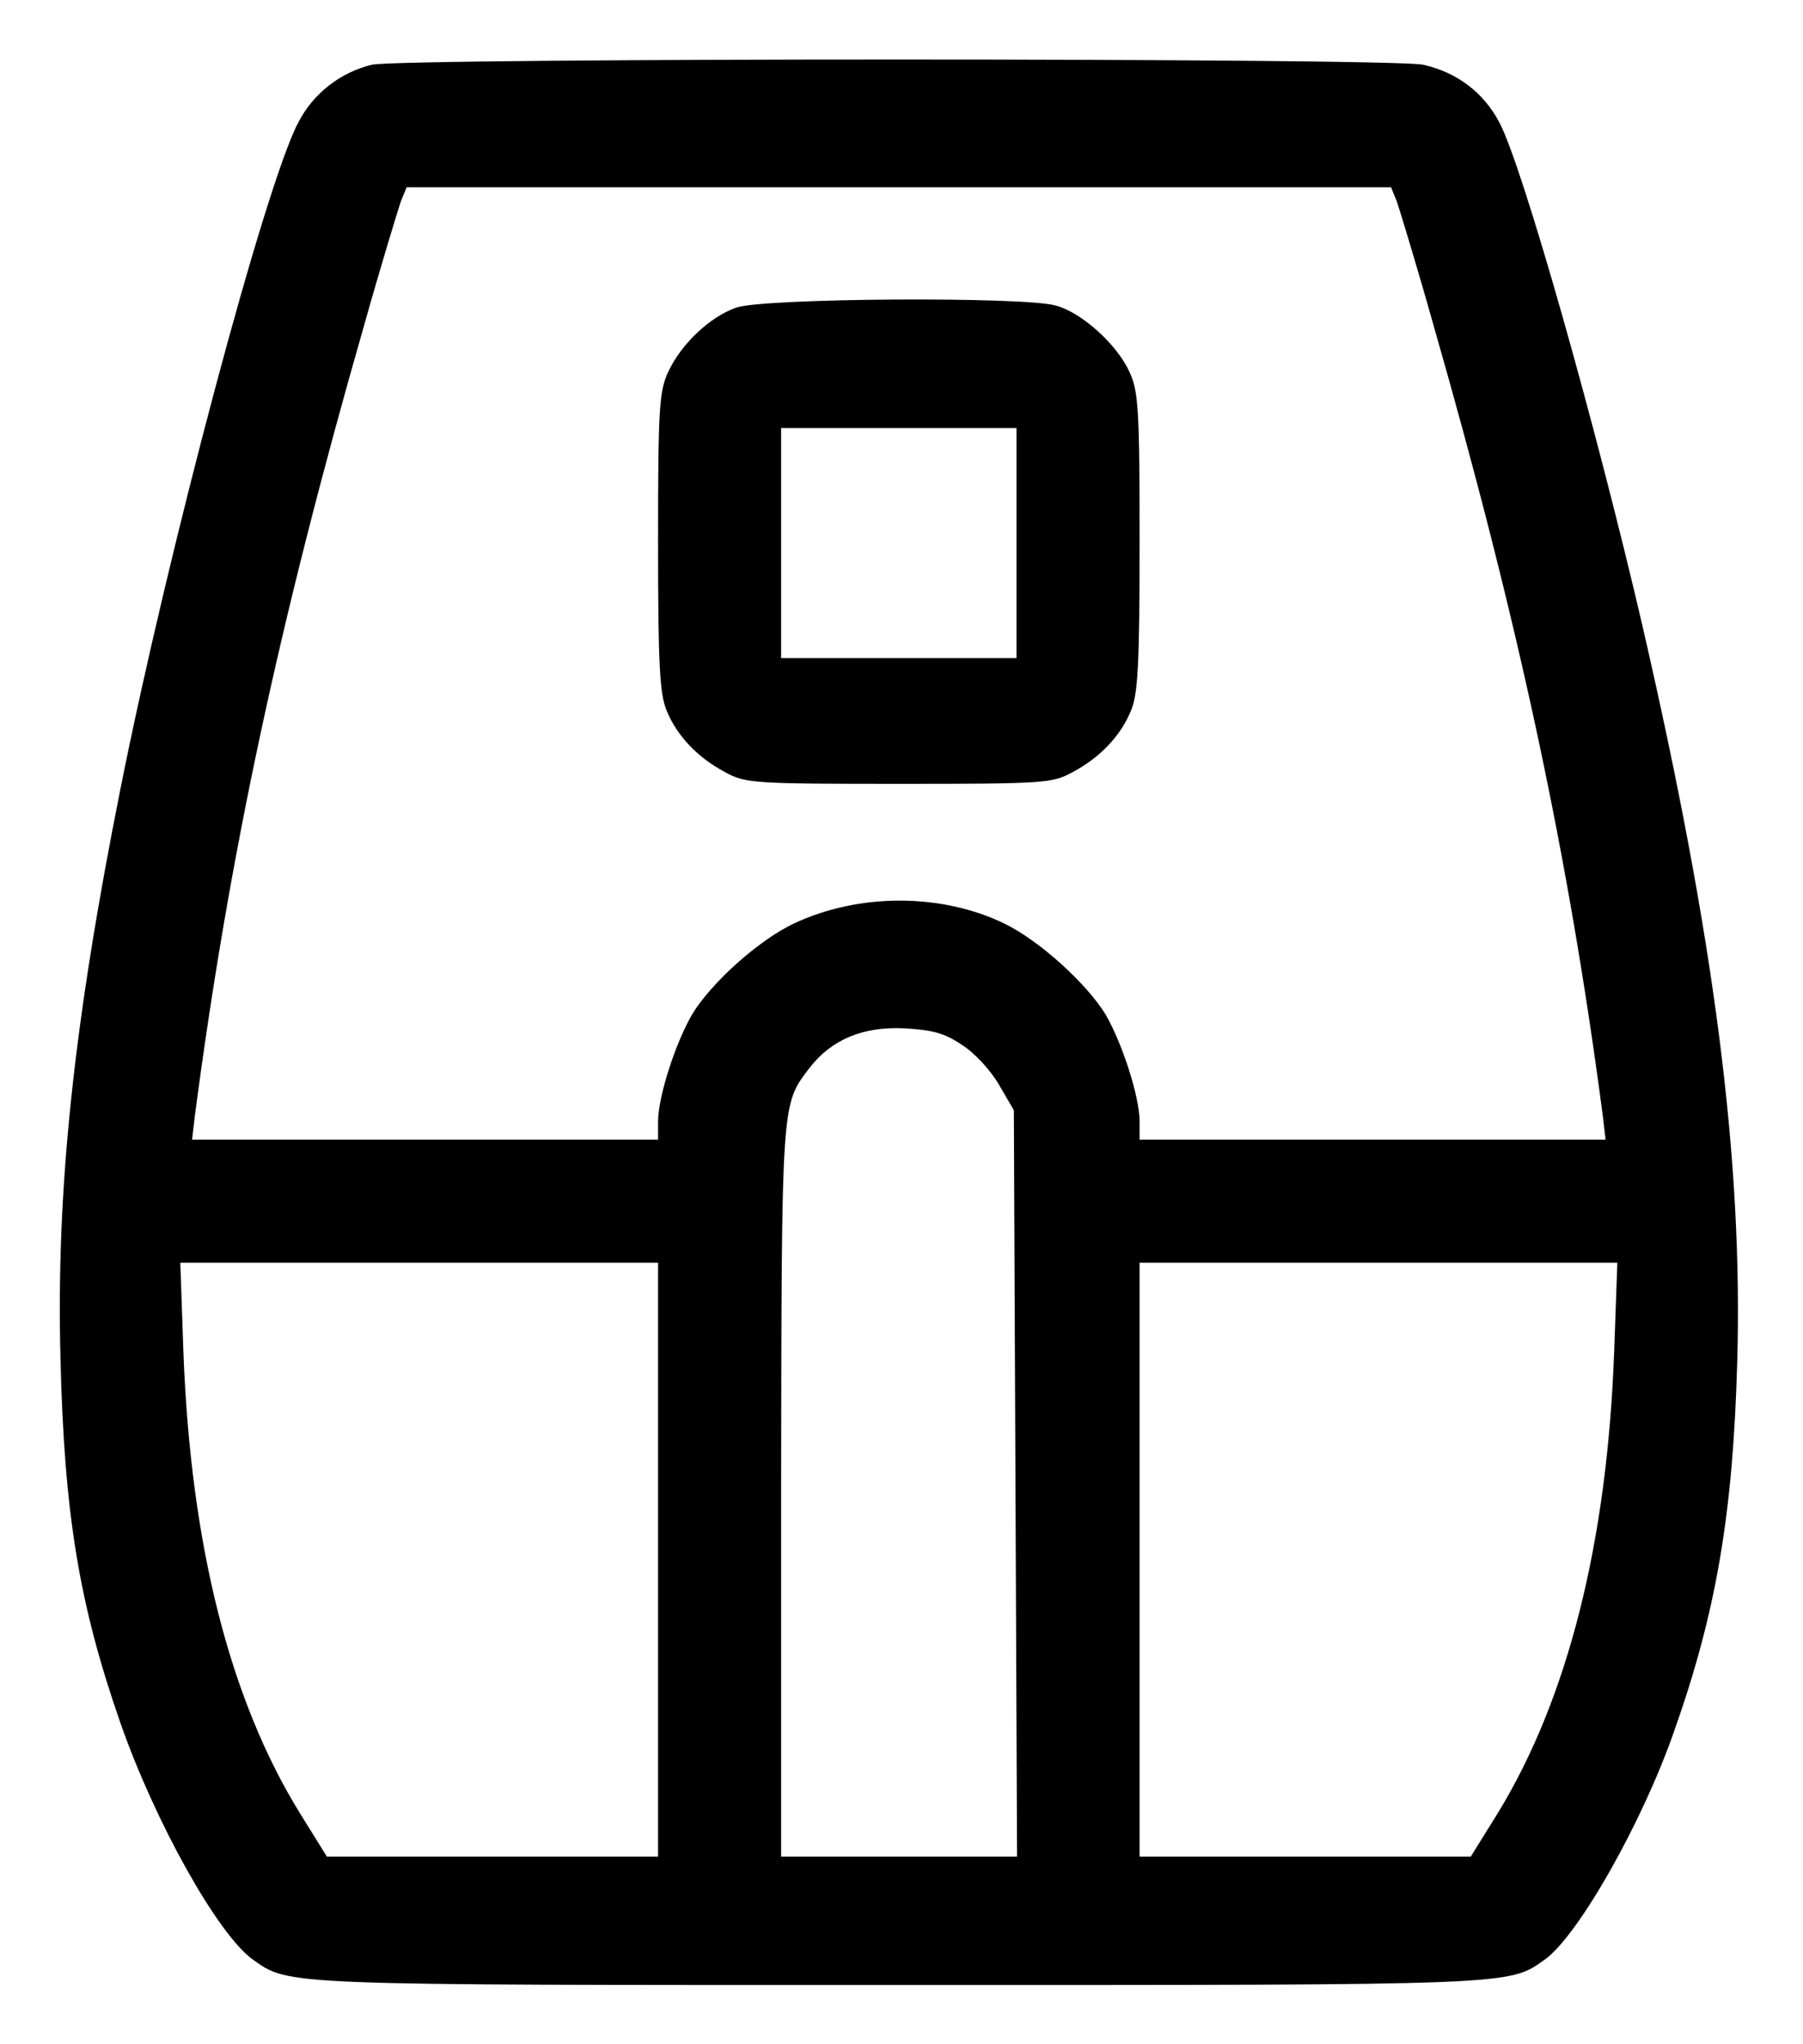
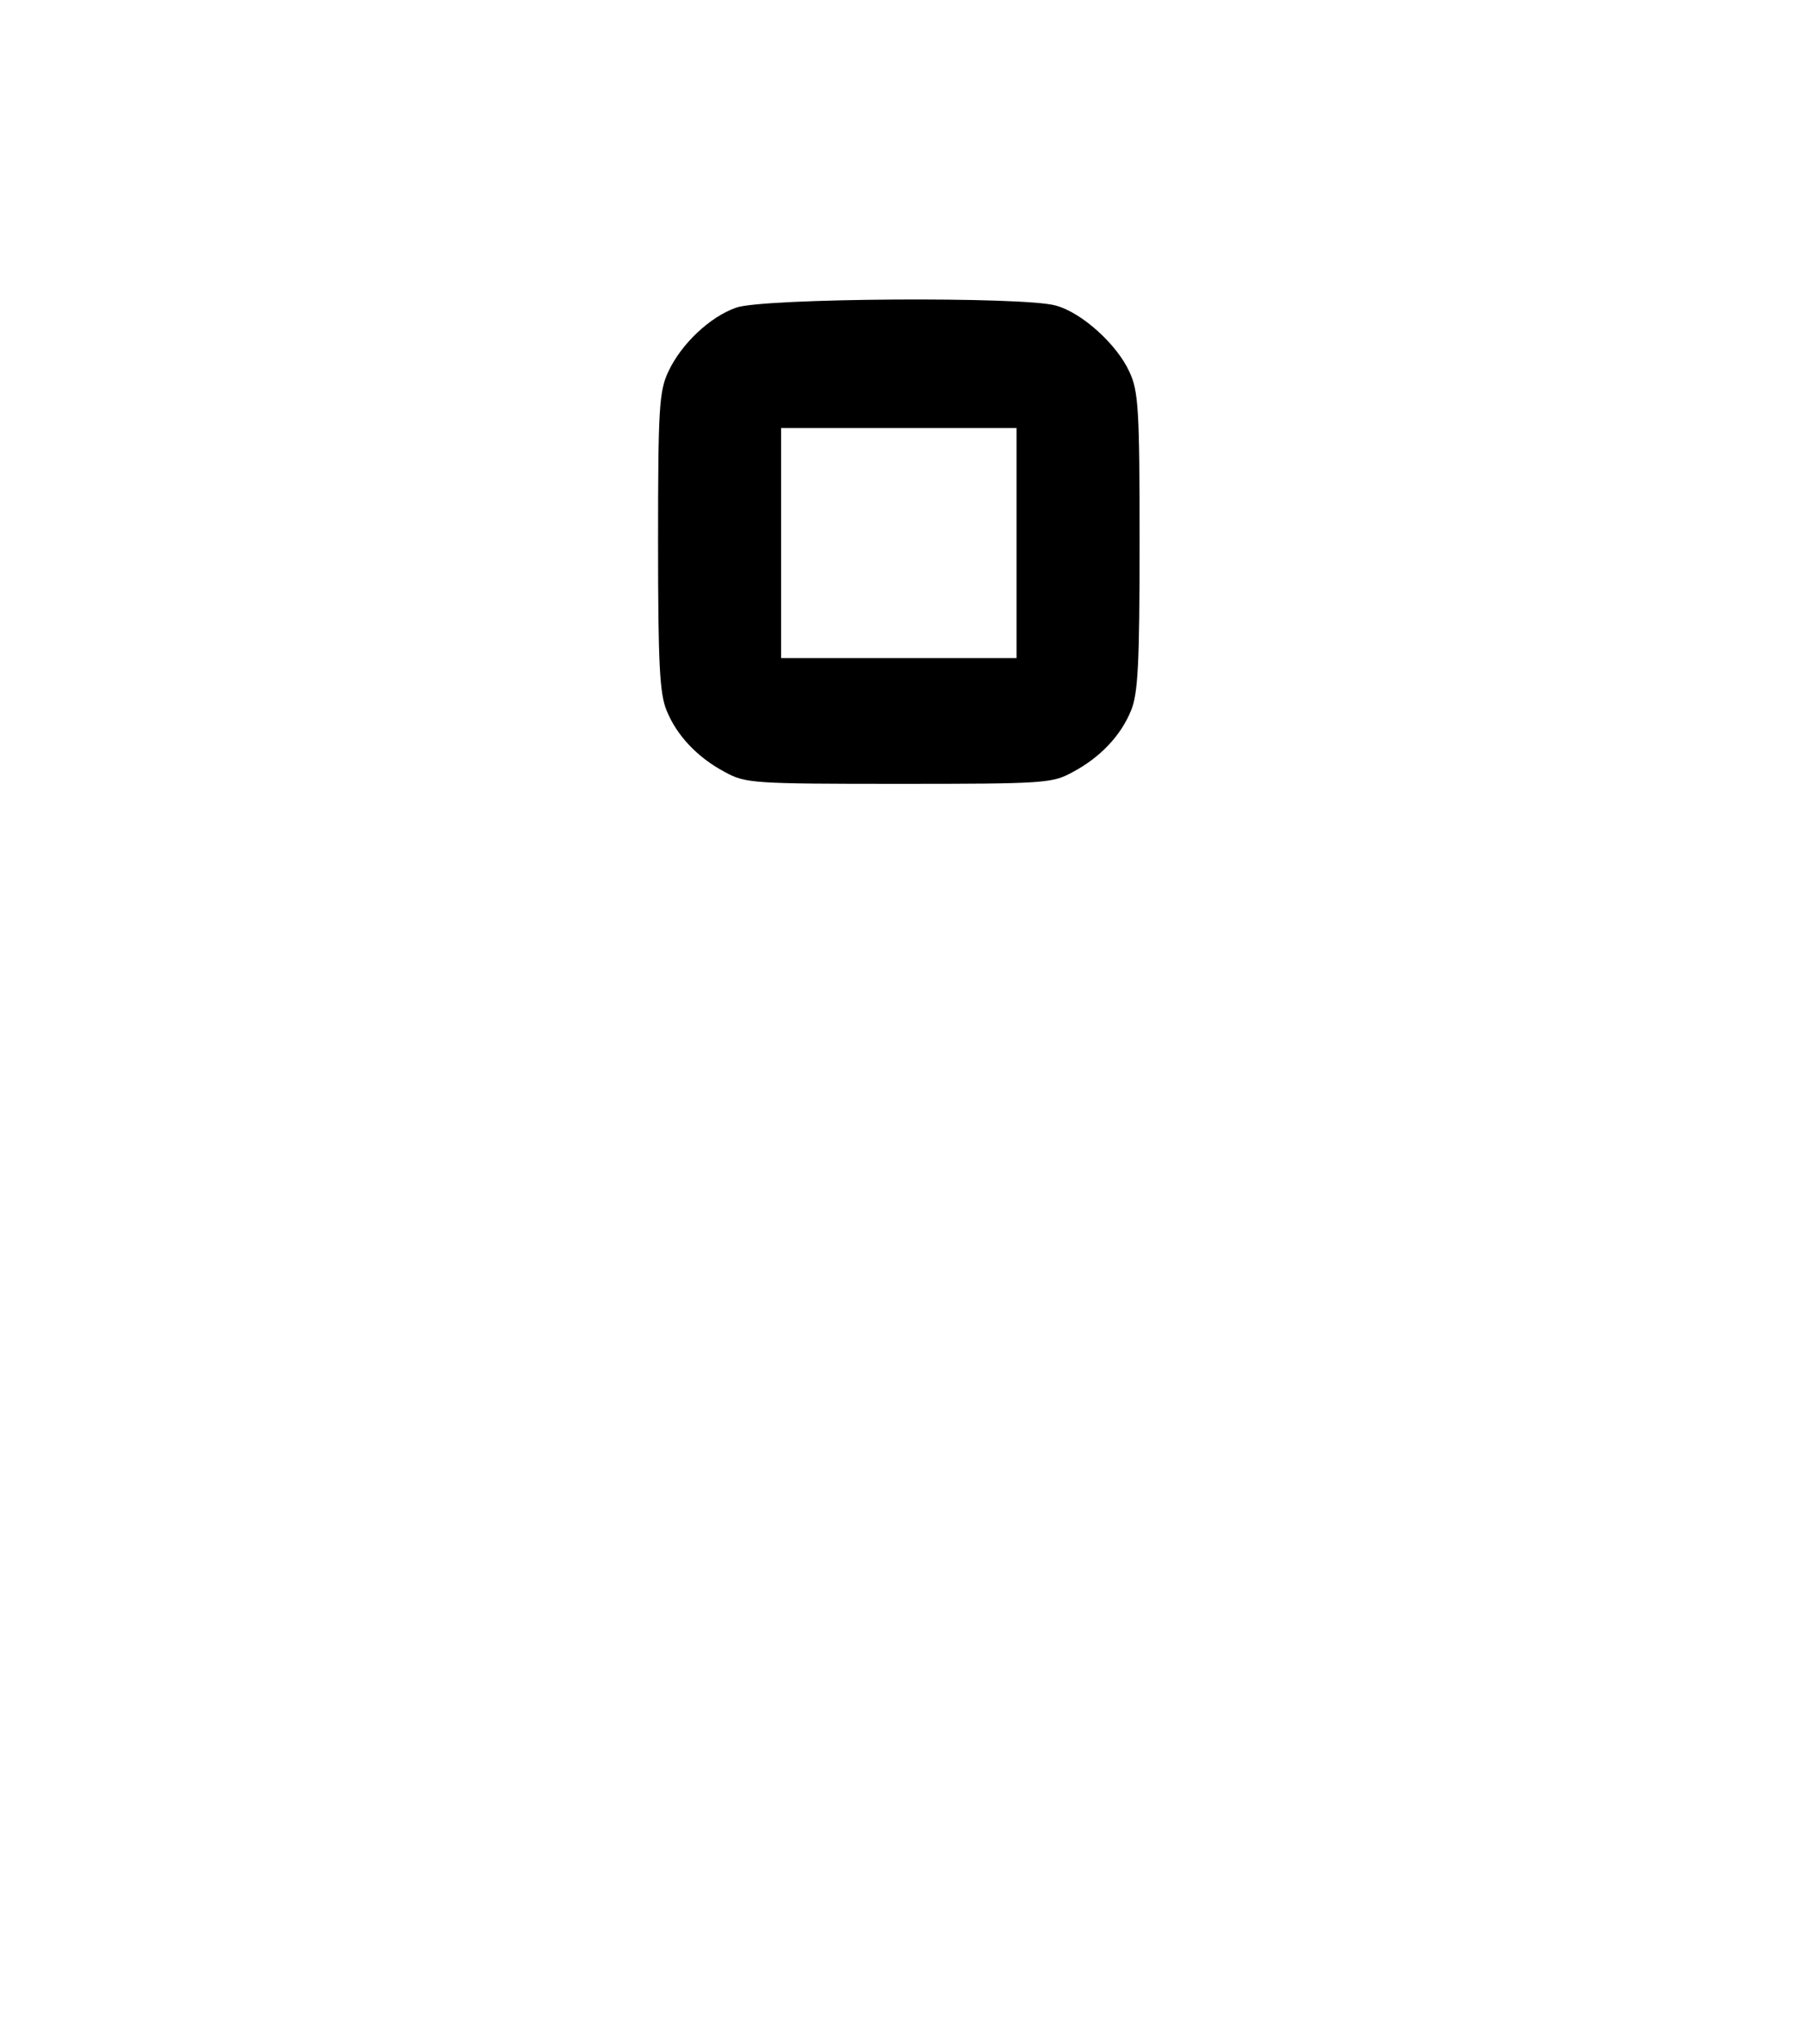
<svg xmlns="http://www.w3.org/2000/svg" version="1.0" width="337pt" height="382pt" viewBox="0 0 337 382" preserveAspectRatio="xMidYMid meet">
  <g transform="translate(0,382) scale(0.1,-0.1)" fill="#000000" stroke="none">
-     <path d="M695 3699 c-58 -14 -109 -53 -137 -107 -61 -113 -244 -800 -333 -1247 -88 -441 -120 -749 -112 -1063 7 -292 35 -461 112 -682 65 -186 182 -395 247 -442 69 -49 48 -48 1208 -48 1160 0 1139 -1 1208 48 62 45 181 254 241 426 79 223 110 407 118 688 11 379 -42 792 -177 1378 -87 375 -225 863 -268 942 -29 55 -79 93 -142 107 -58 13 -1908 13 -1965 0z m1916 -256 c5 -15 37 -119 69 -233 158 -551 252 -989 316 -1477 l5 -43 -435 0 -436 0 0 34 c0 46 -32 145 -63 199 -35 58 -124 139 -190 171 -118 57 -272 57 -393 0 -66 -31 -156 -112 -191 -171 -31 -54 -63 -153 -63 -199 l0 -34 -436 0 -435 0 5 43 c64 488 158 926 316 1477 32 114 64 218 69 233 l11 27 920 0 920 0 11 -27z m-813 -1576 c23 -14 54 -48 69 -74 l28 -48 3 -698 3 -697 -221 0 -220 0 0 683 c1 734 0 721 53 791 41 53 100 78 178 74 52 -3 75 -9 107 -31z m-568 -962 l0 -555 -309 0 -310 0 -51 82 c-131 213 -203 500 -217 856 l-6 172 446 0 447 0 0 -555z m1787 388 c-13 -357 -87 -648 -217 -861 l-51 -82 -310 0 -309 0 0 555 0 555 447 0 446 0 -6 -167z" />
    <path d="M1376 3245 c-49 -17 -103 -68 -127 -120 -17 -36 -19 -69 -19 -318 0 -229 3 -284 16 -315 19 -47 58 -88 109 -115 38 -21 52 -22 325 -22 273 0 287 1 325 22 51 27 90 68 109 115 13 31 16 86 16 315 0 247 -2 282 -19 318 -23 51 -89 111 -138 124 -59 17 -548 14 -597 -4z m524 -440 l0 -215 -220 0 -220 0 0 215 0 215 220 0 220 0 0 -215z" />
  </g>
</svg>